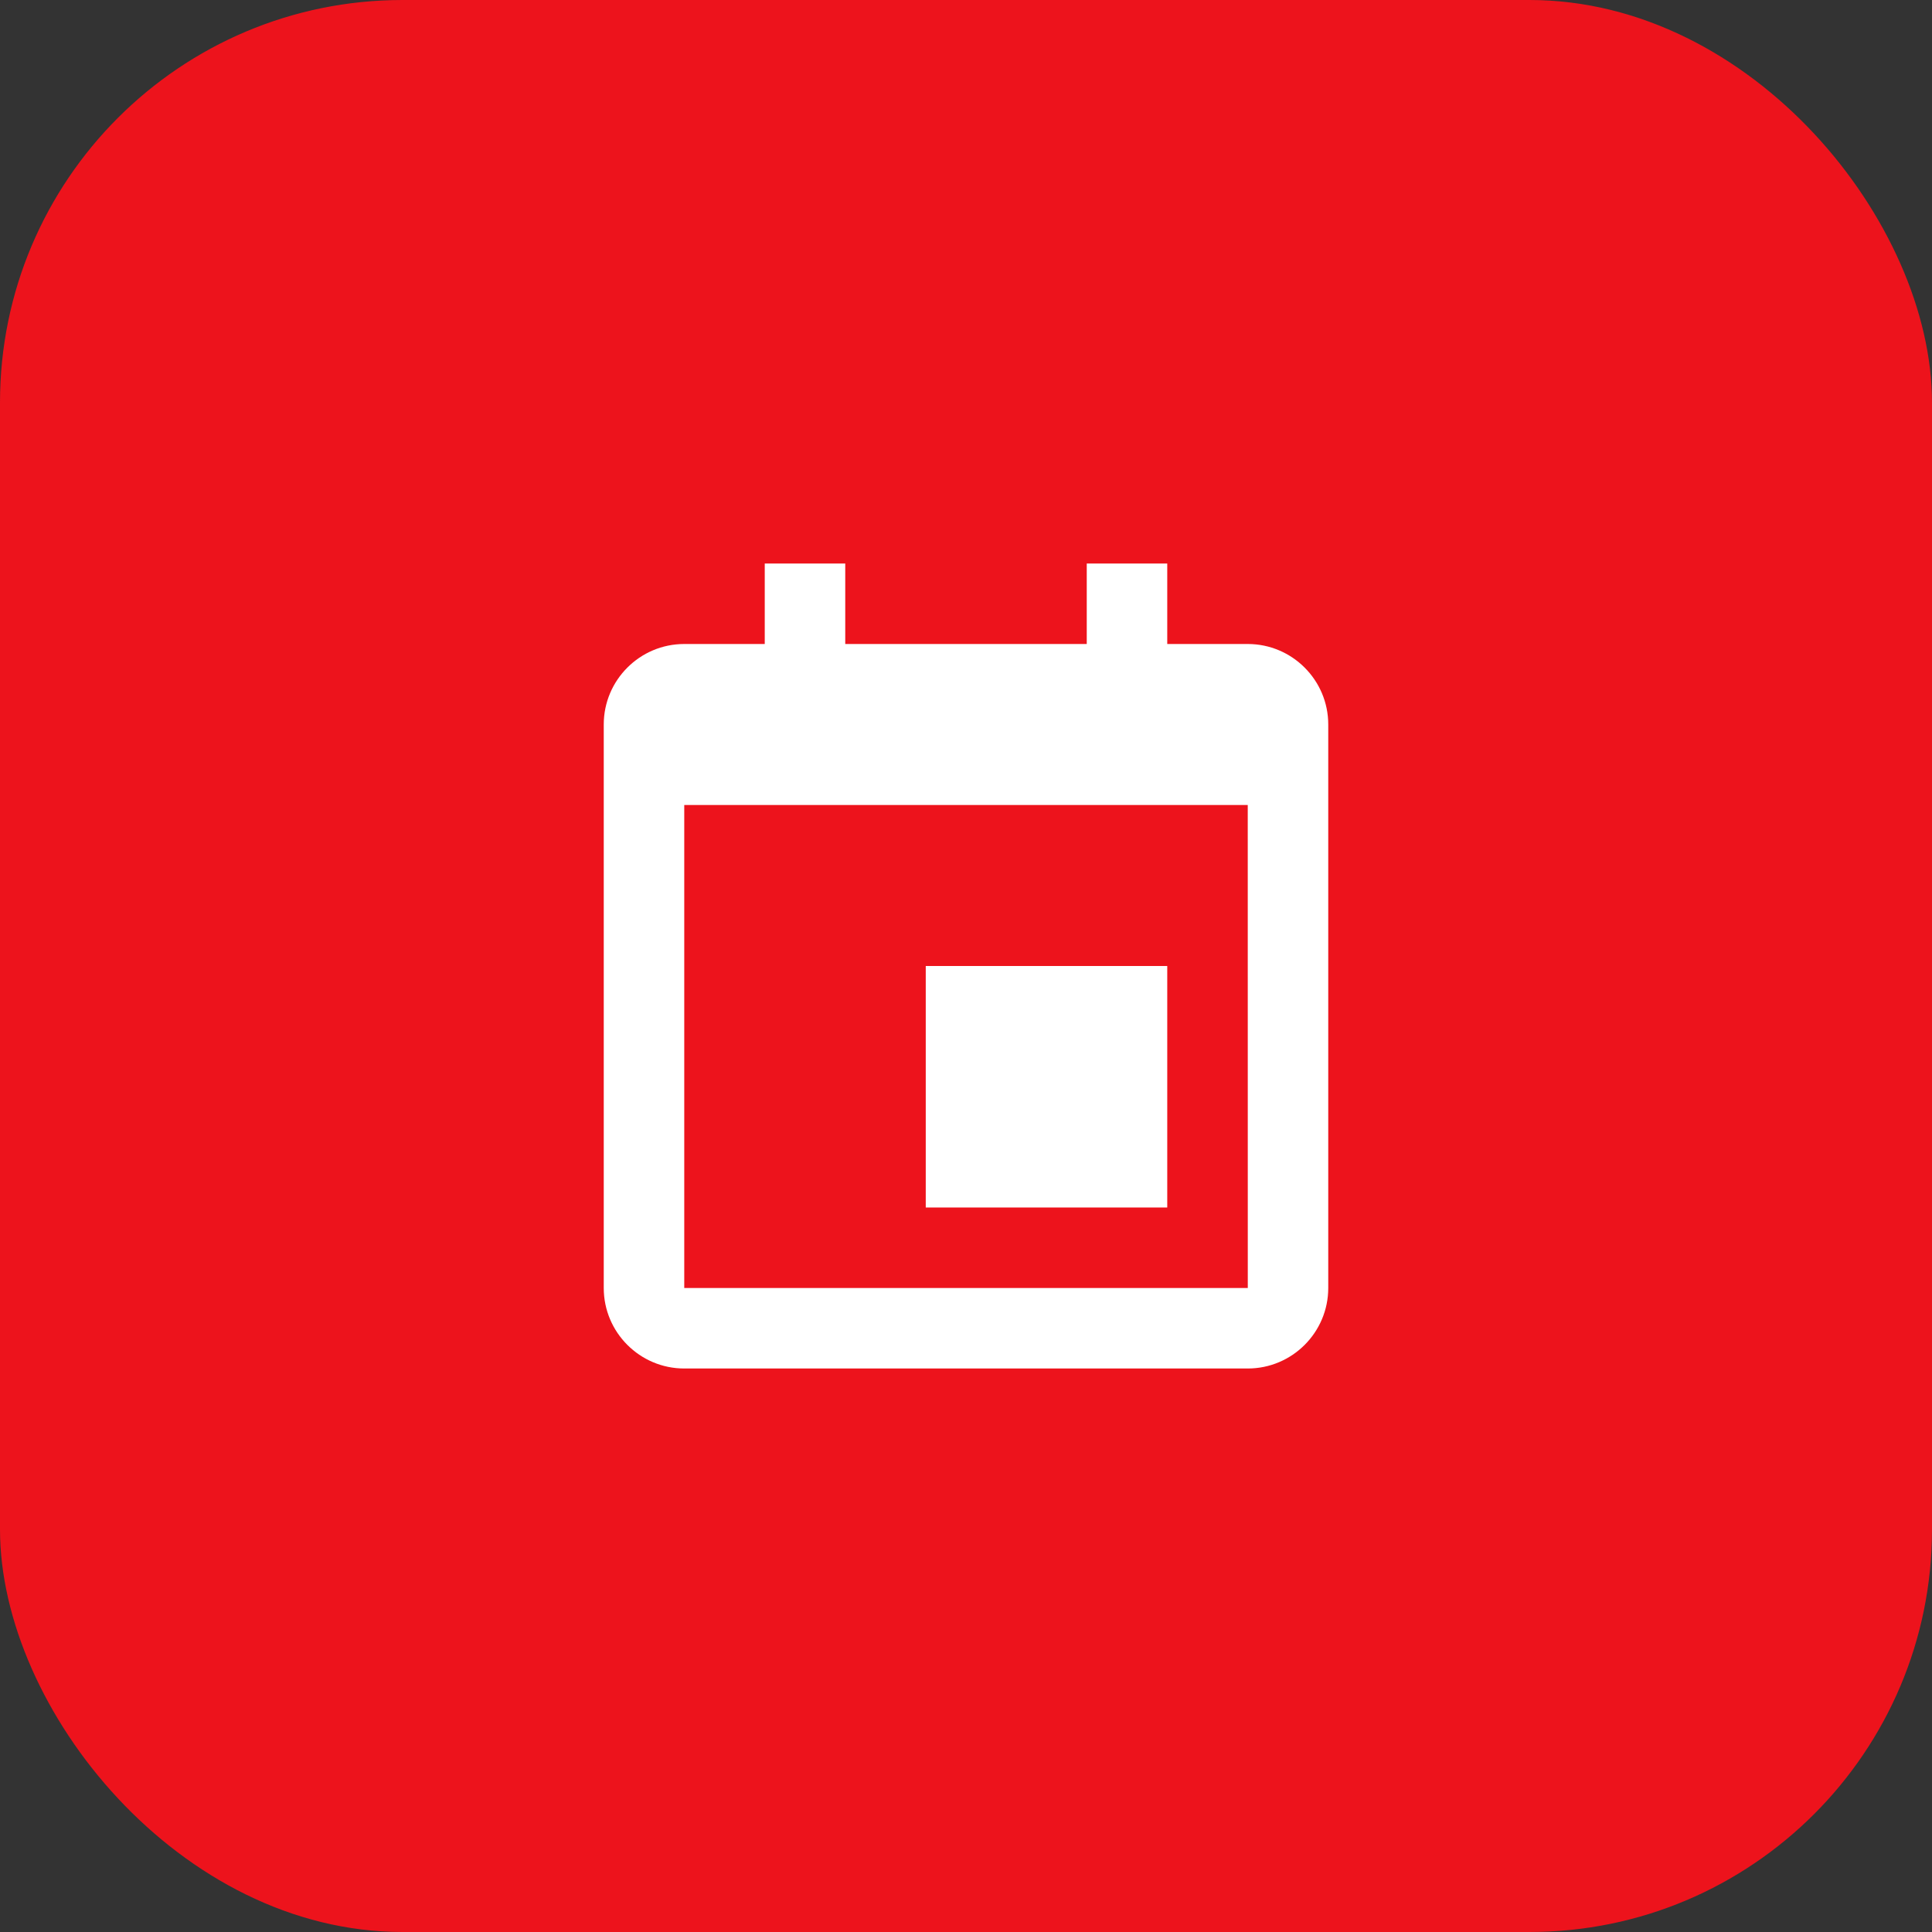
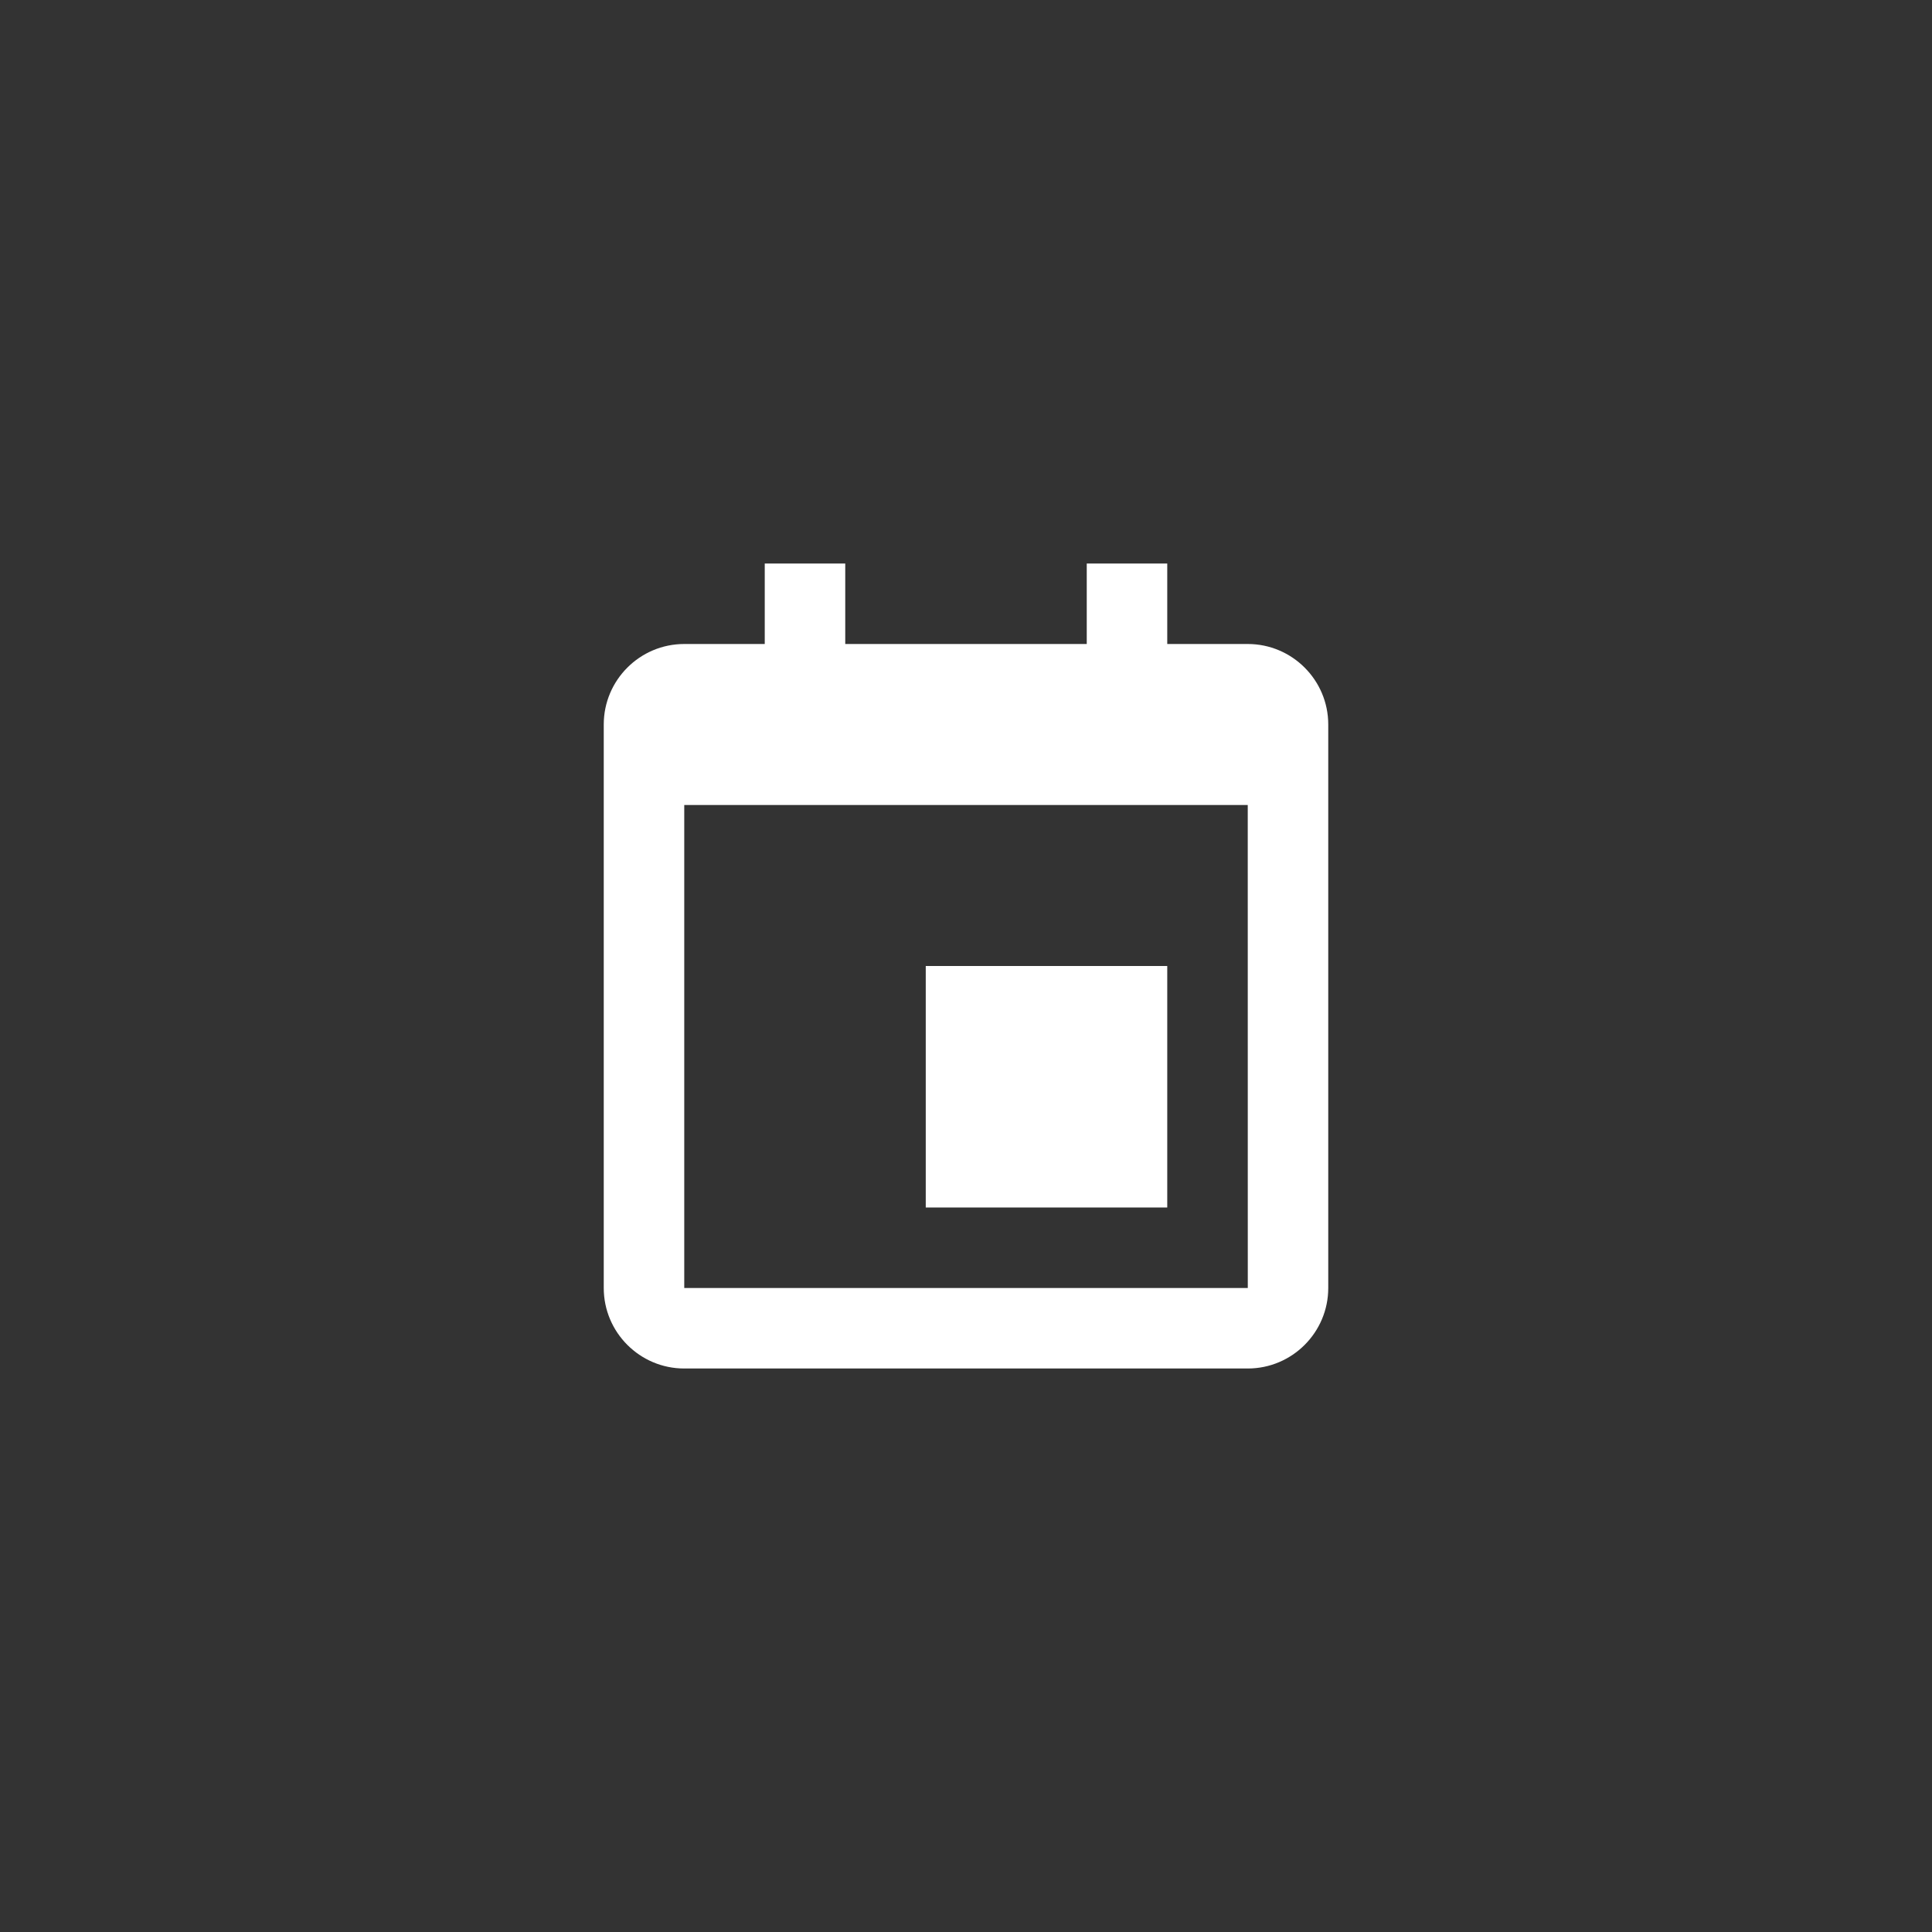
<svg xmlns="http://www.w3.org/2000/svg" width="48" height="48" viewBox="0 0 48 48" fill="none">
  <rect x="0" y="0" width="48" height="48" fill="#333333" stroke="none" />
-   <rect width="48" height="48" rx="10" fill="#ED131C" />
  <path d="M23 24H29V30H23V24Z" fill="white" />
  <path d="M31 16H29V14H27V16H21V14H19V16H17C15.897 16 15 16.897 15 18V32C15 33.103 15.897 34 17 34H31C32.103 34 33 33.103 33 32V18C33 16.897 32.103 16 31 16ZM31.001 32H17V20H31L31.001 32Z" fill="white" />
</svg>